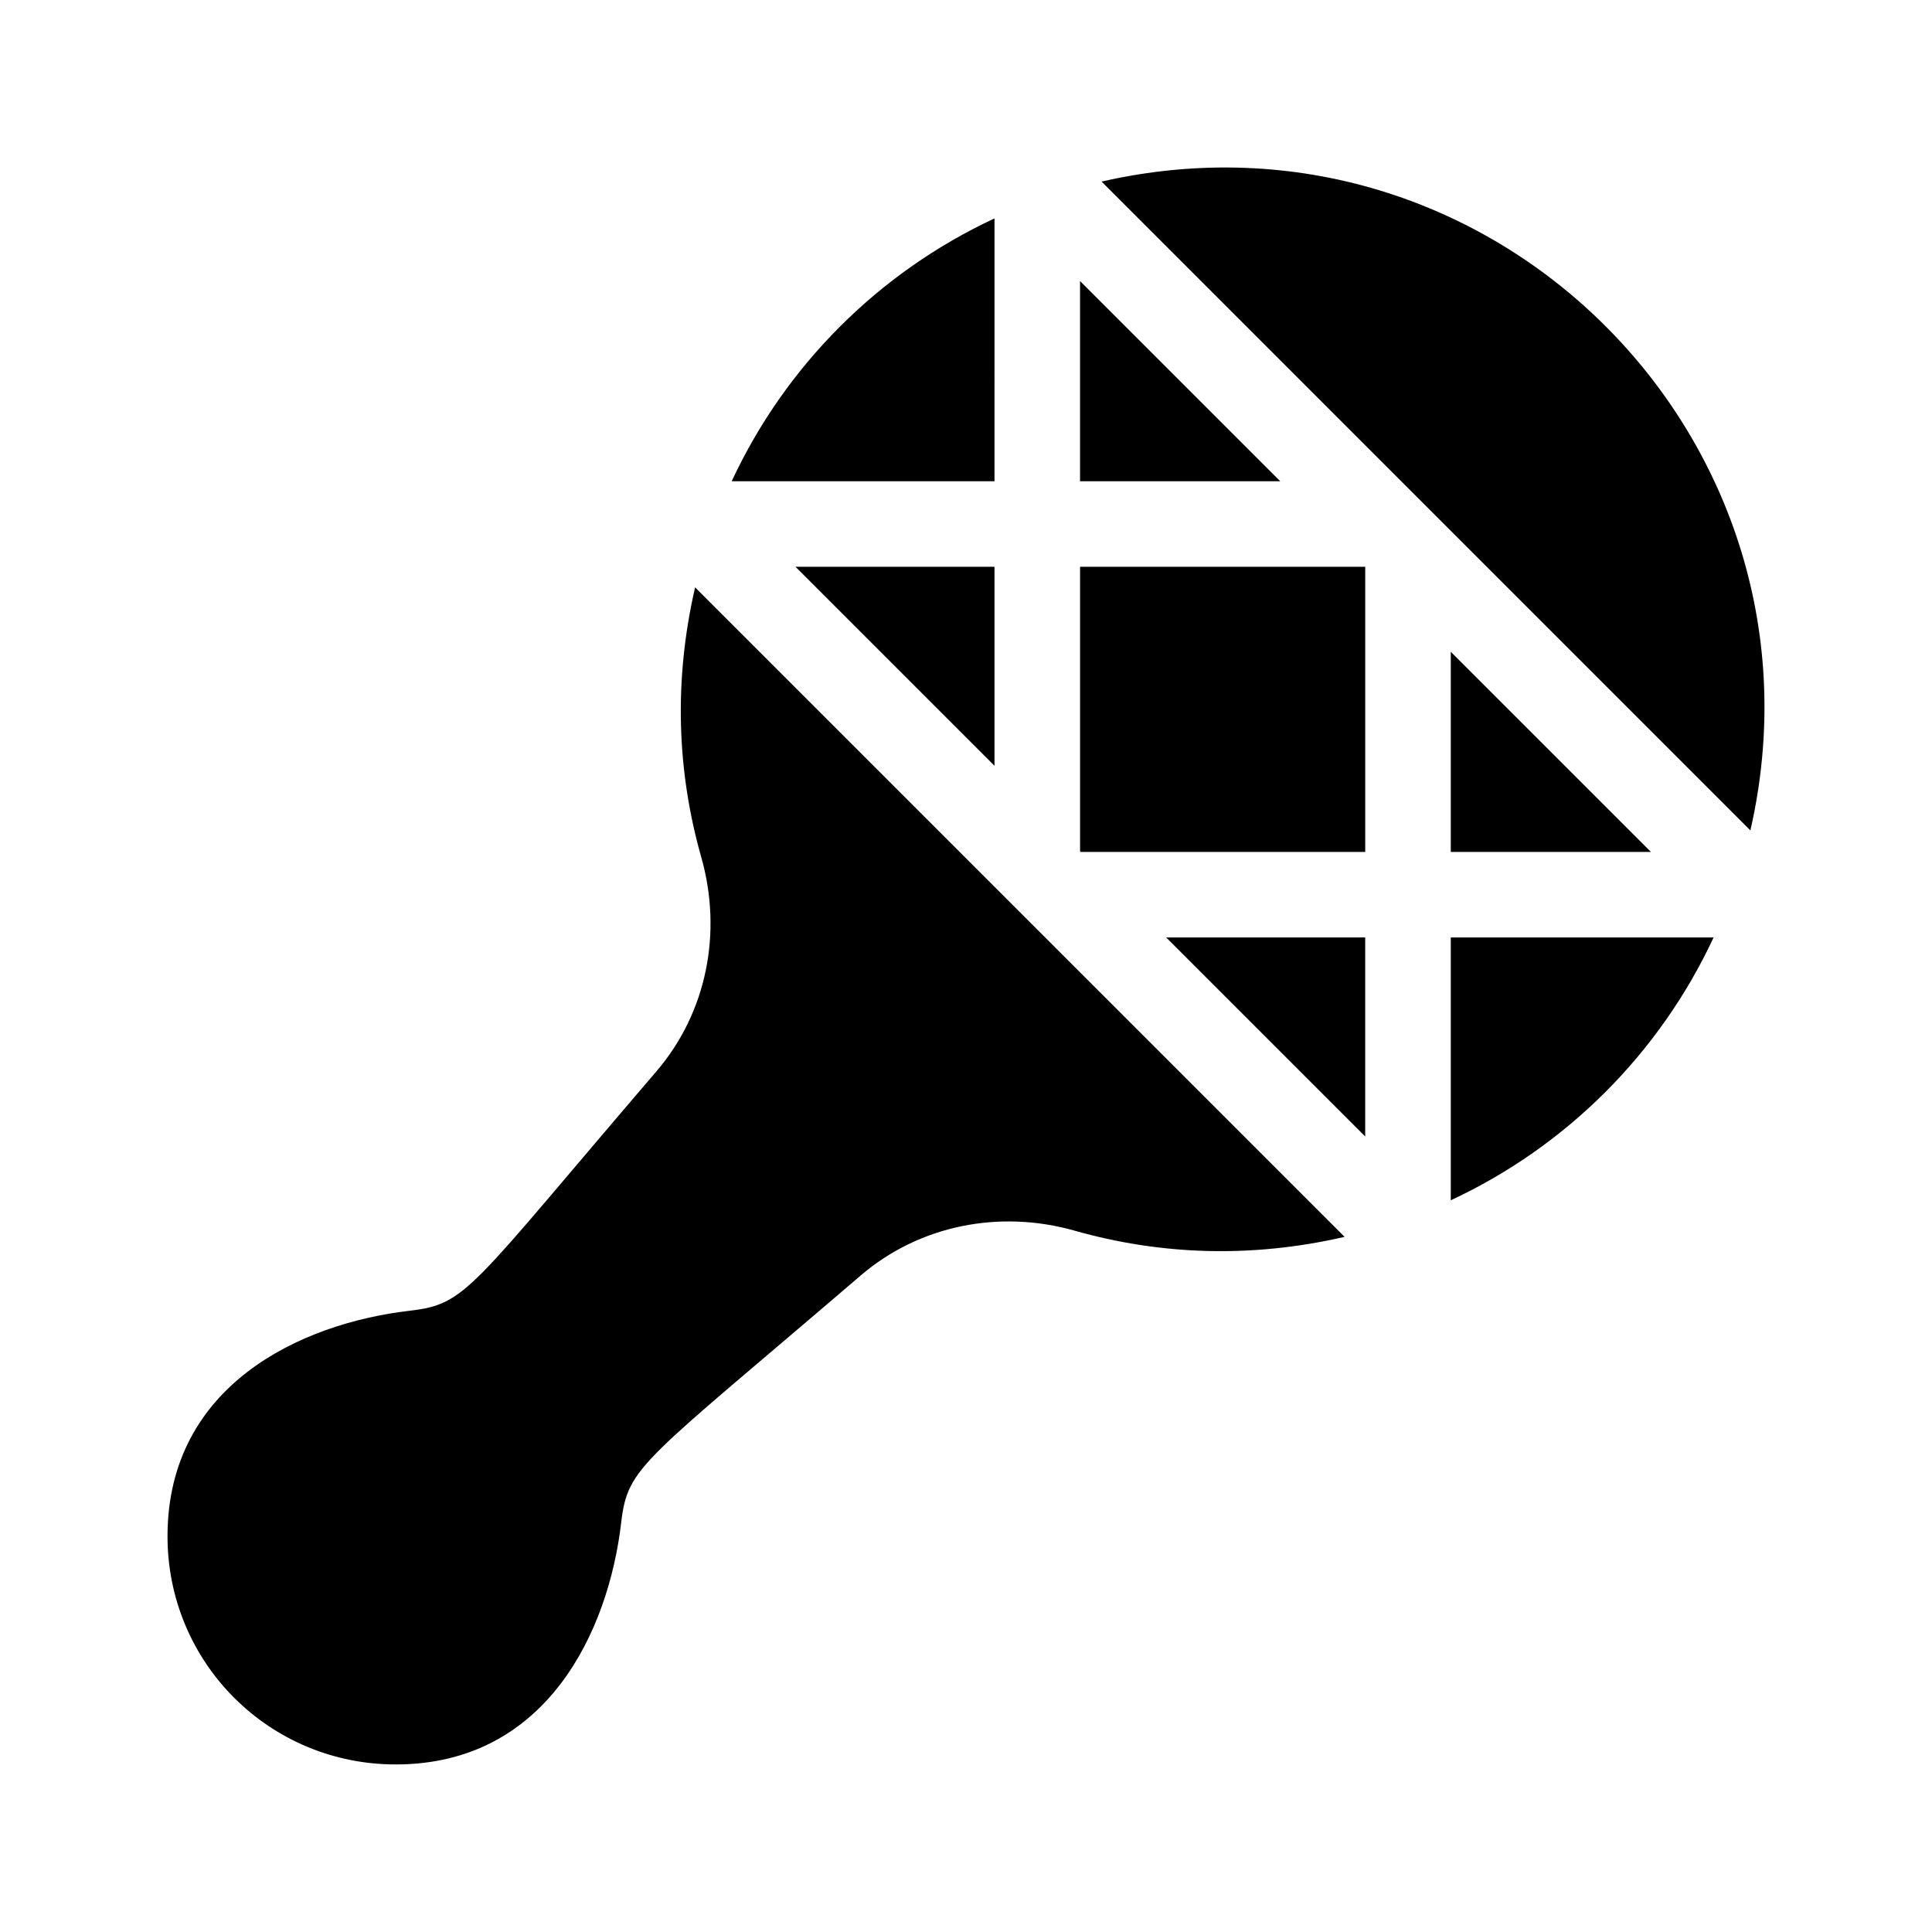
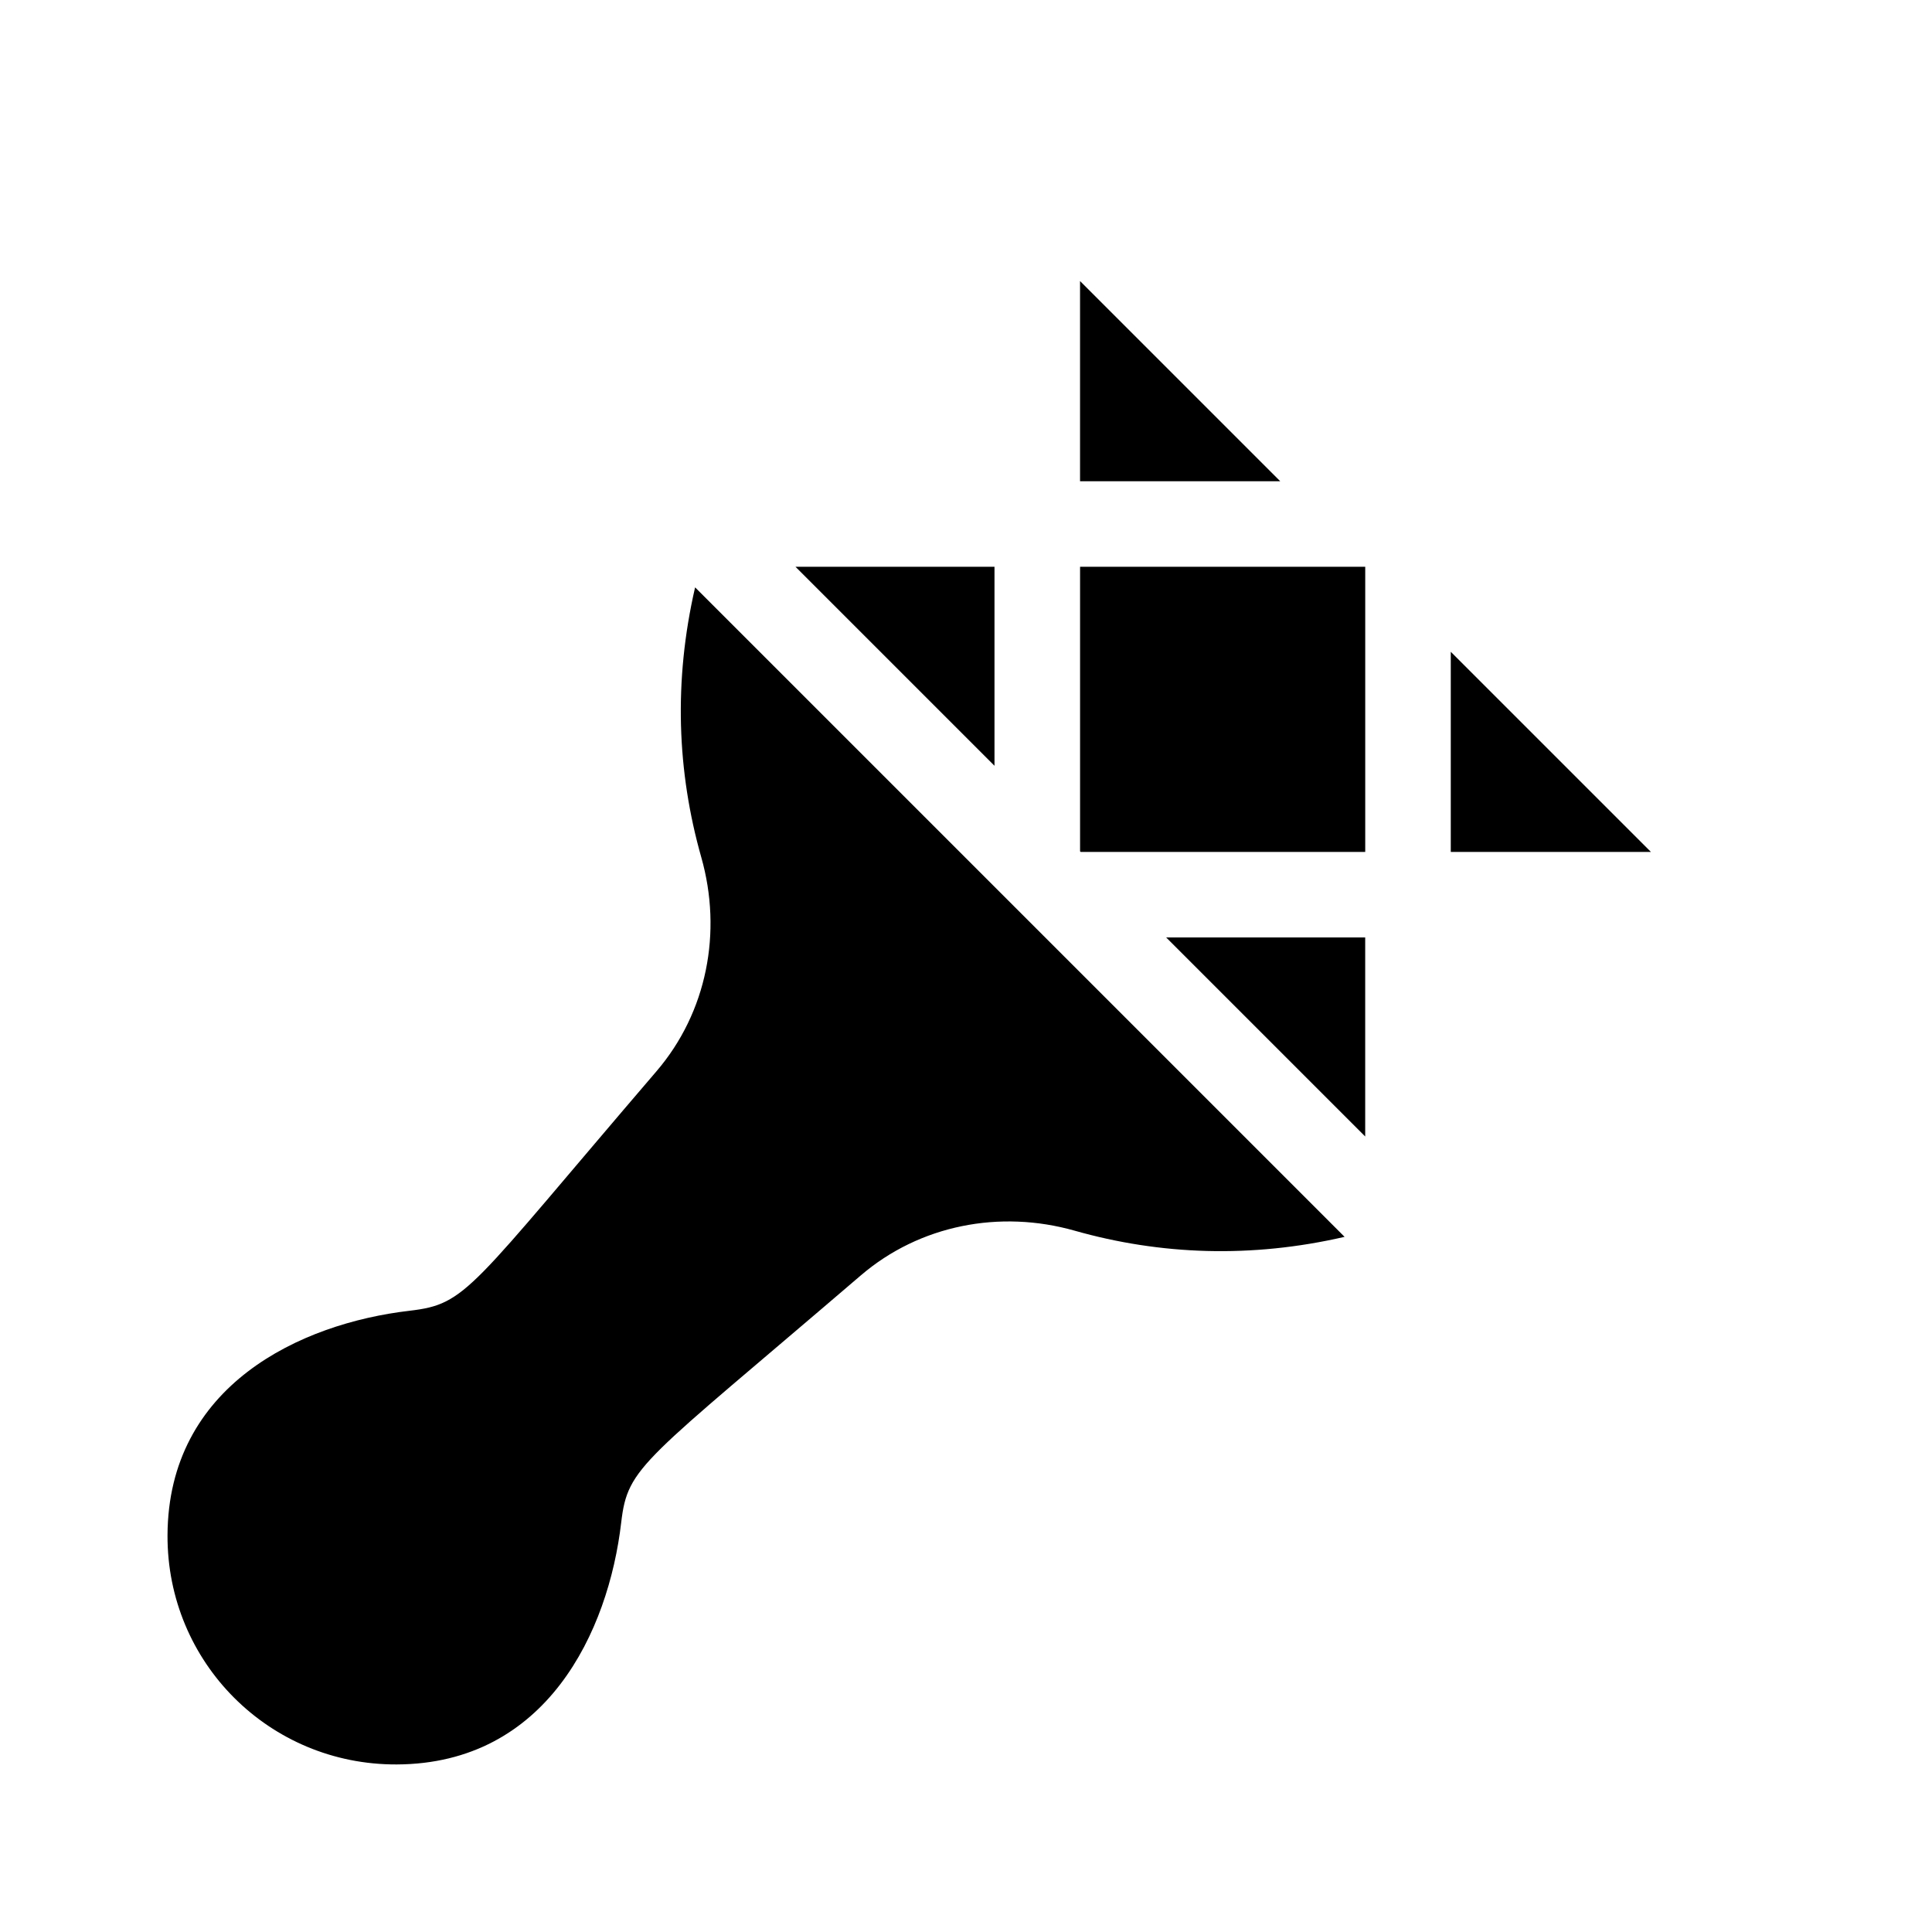
<svg xmlns="http://www.w3.org/2000/svg" fill="#000000" width="800px" height="800px" version="1.1" viewBox="144 144 512 512">
  <g>
    <path d="m430.23 294.2h75.57v75.57h-75.414l-0.156-0.156z" />
    <path d="m483.27 271.53h-53.047v-53.047z" />
-     <path d="m607.87 364.07-171.94-171.95c103.33-23.621 195.57 68.566 171.94 171.95z" />
    <path d="m453.05 392.44h52.742v52.742z" />
    <path d="m407.55 346.94-52.742-52.742h52.742z" />
-     <path d="m407.55 271.53h-69.645c14.273-30.656 38.988-55.375 69.648-69.648z" />
    <path d="m328.21 299.66 172.12 172.12c-24.758 5.703-48.785 4.812-71.535-1.637-19.816-5.617-41.066-1.527-56.699 11.875-57.957 49.676-61.711 50.395-63.469 65.453-3.375 28.953-19.801 63.965-59.496 64.125-33.742 0.137-60.879-27-60.738-60.742 0.168-39.691 35.172-56.113 64.129-59.488 15.316-1.789 15.66-5.371 65.453-63.469 13.402-15.637 17.492-36.891 11.875-56.699-6.441-22.711-7.359-46.73-1.641-71.539z" />
    <path d="m528.47 316.73 53.043 53.039h-53.043z" />
-     <path d="m528.47 392.44h69.648c-14.273 30.656-38.988 55.375-69.648 69.648z" />
  </g>
</svg>